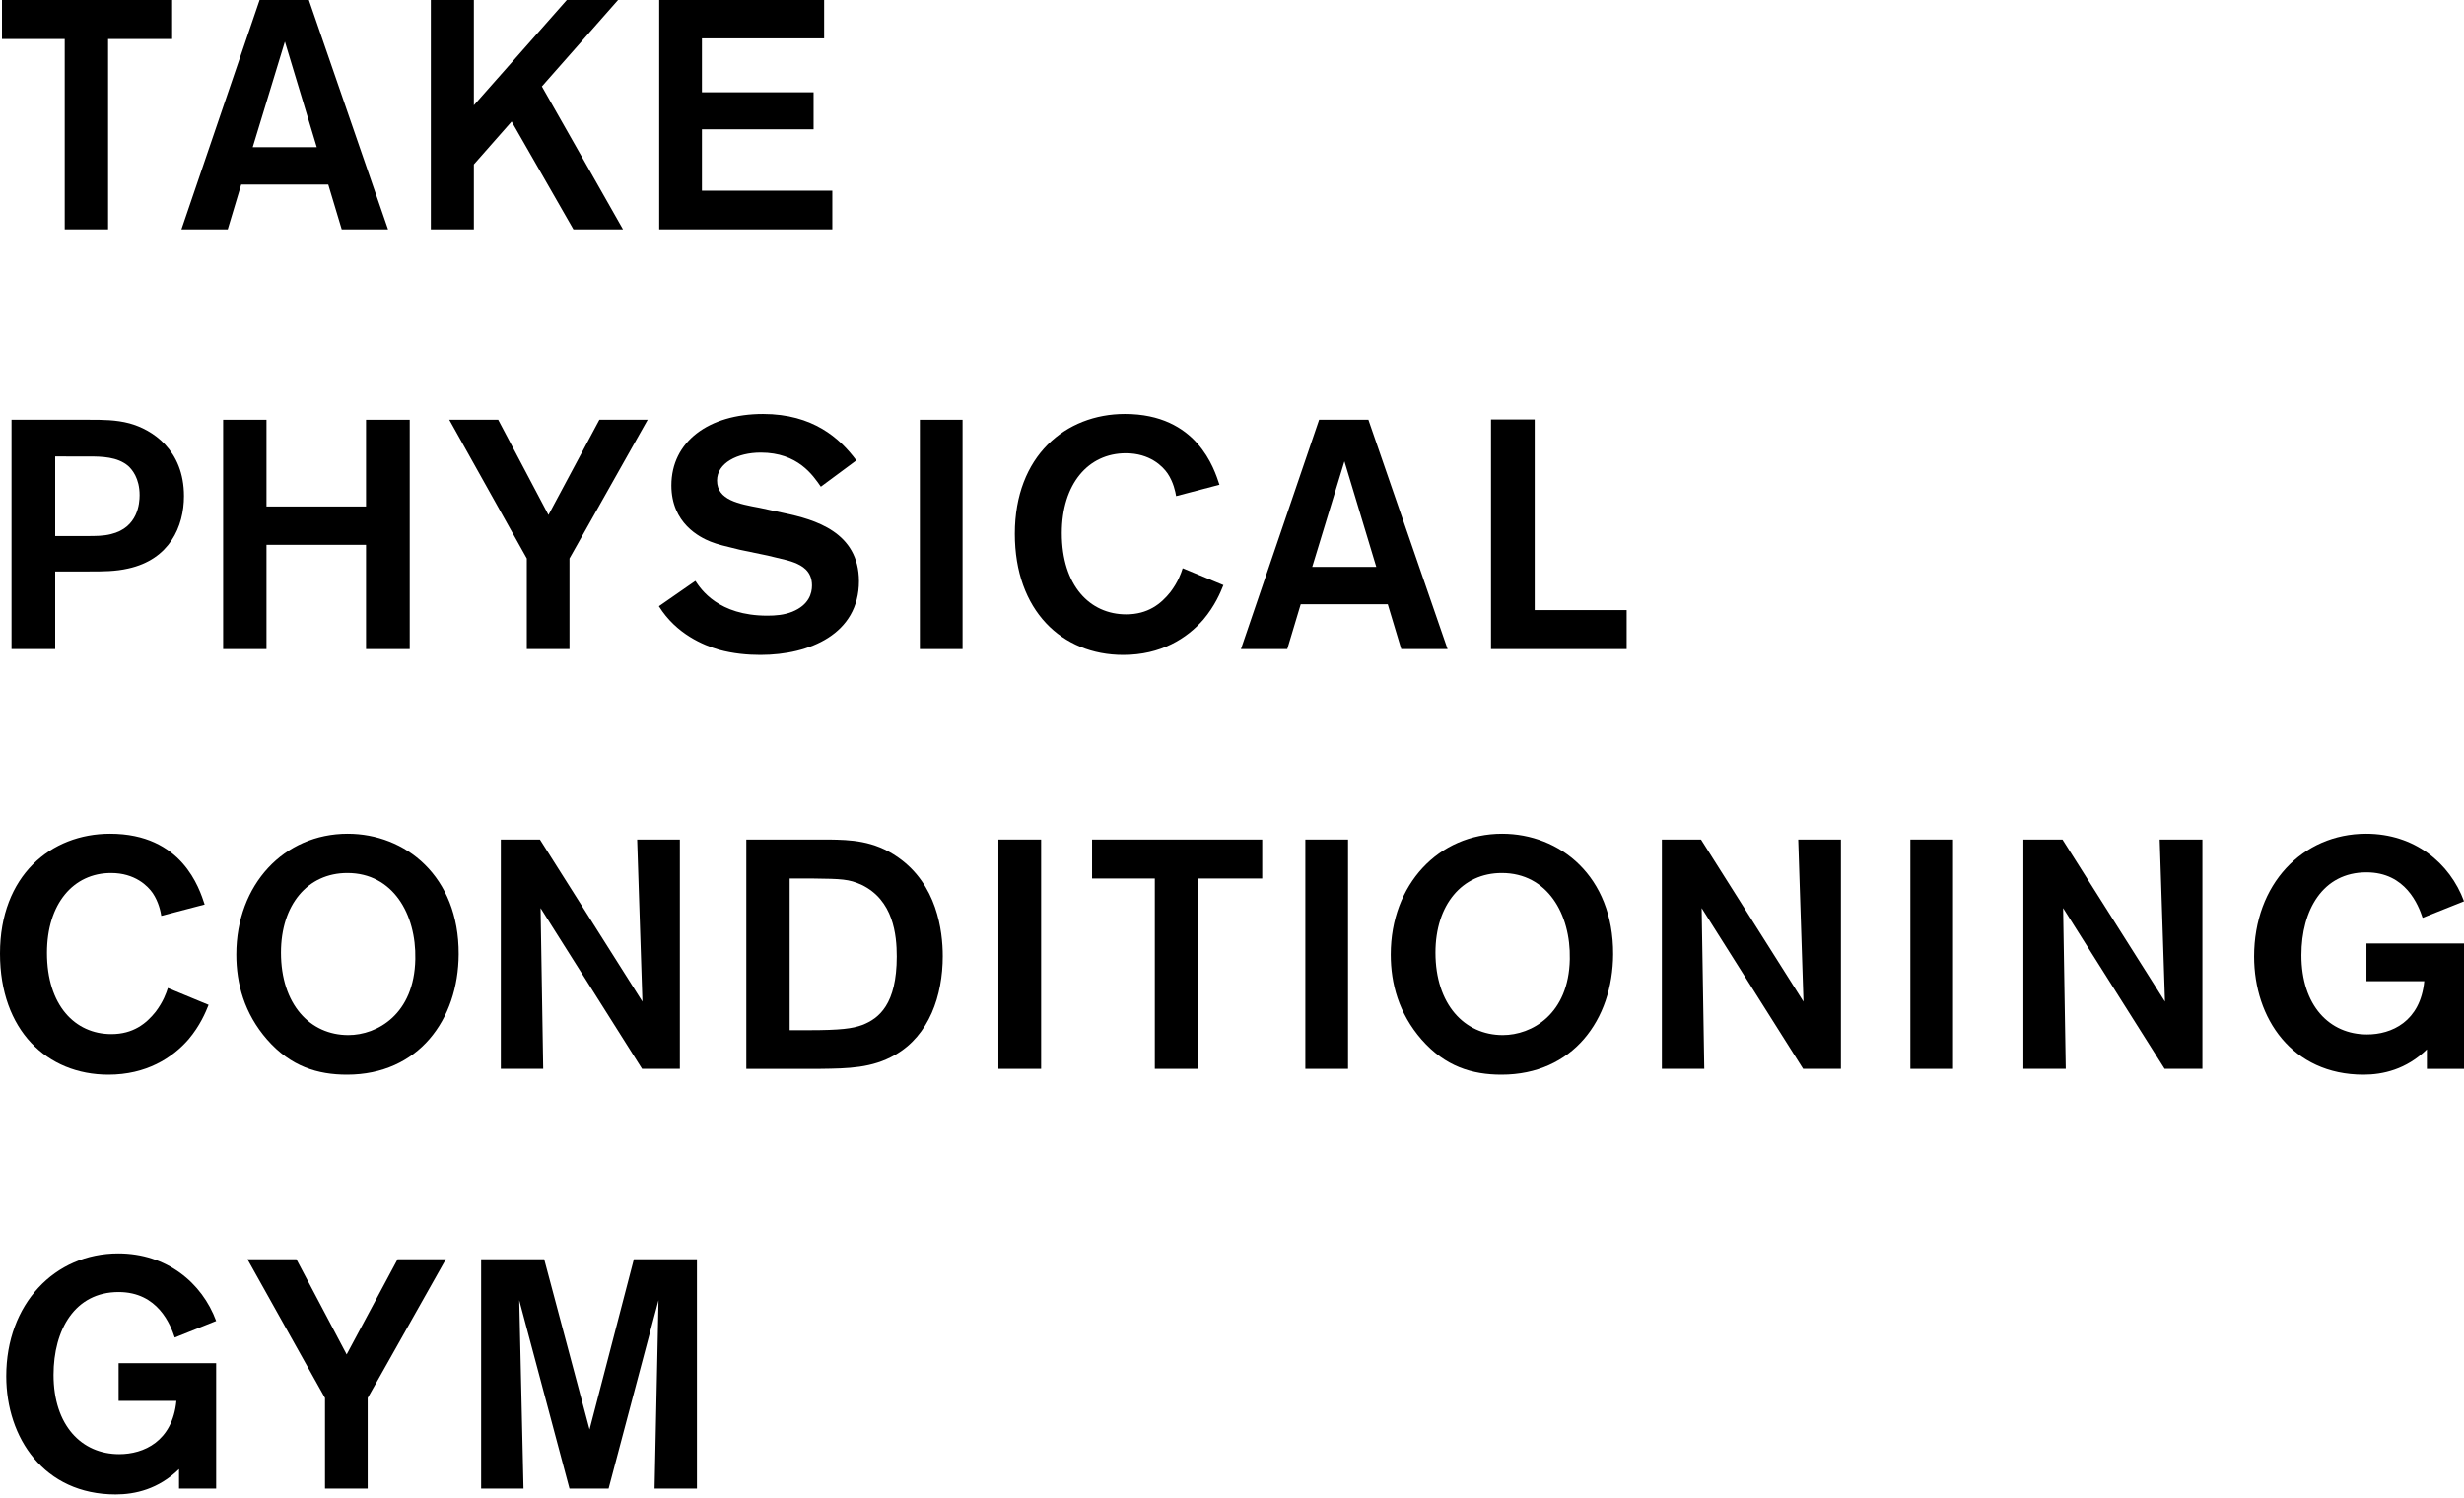
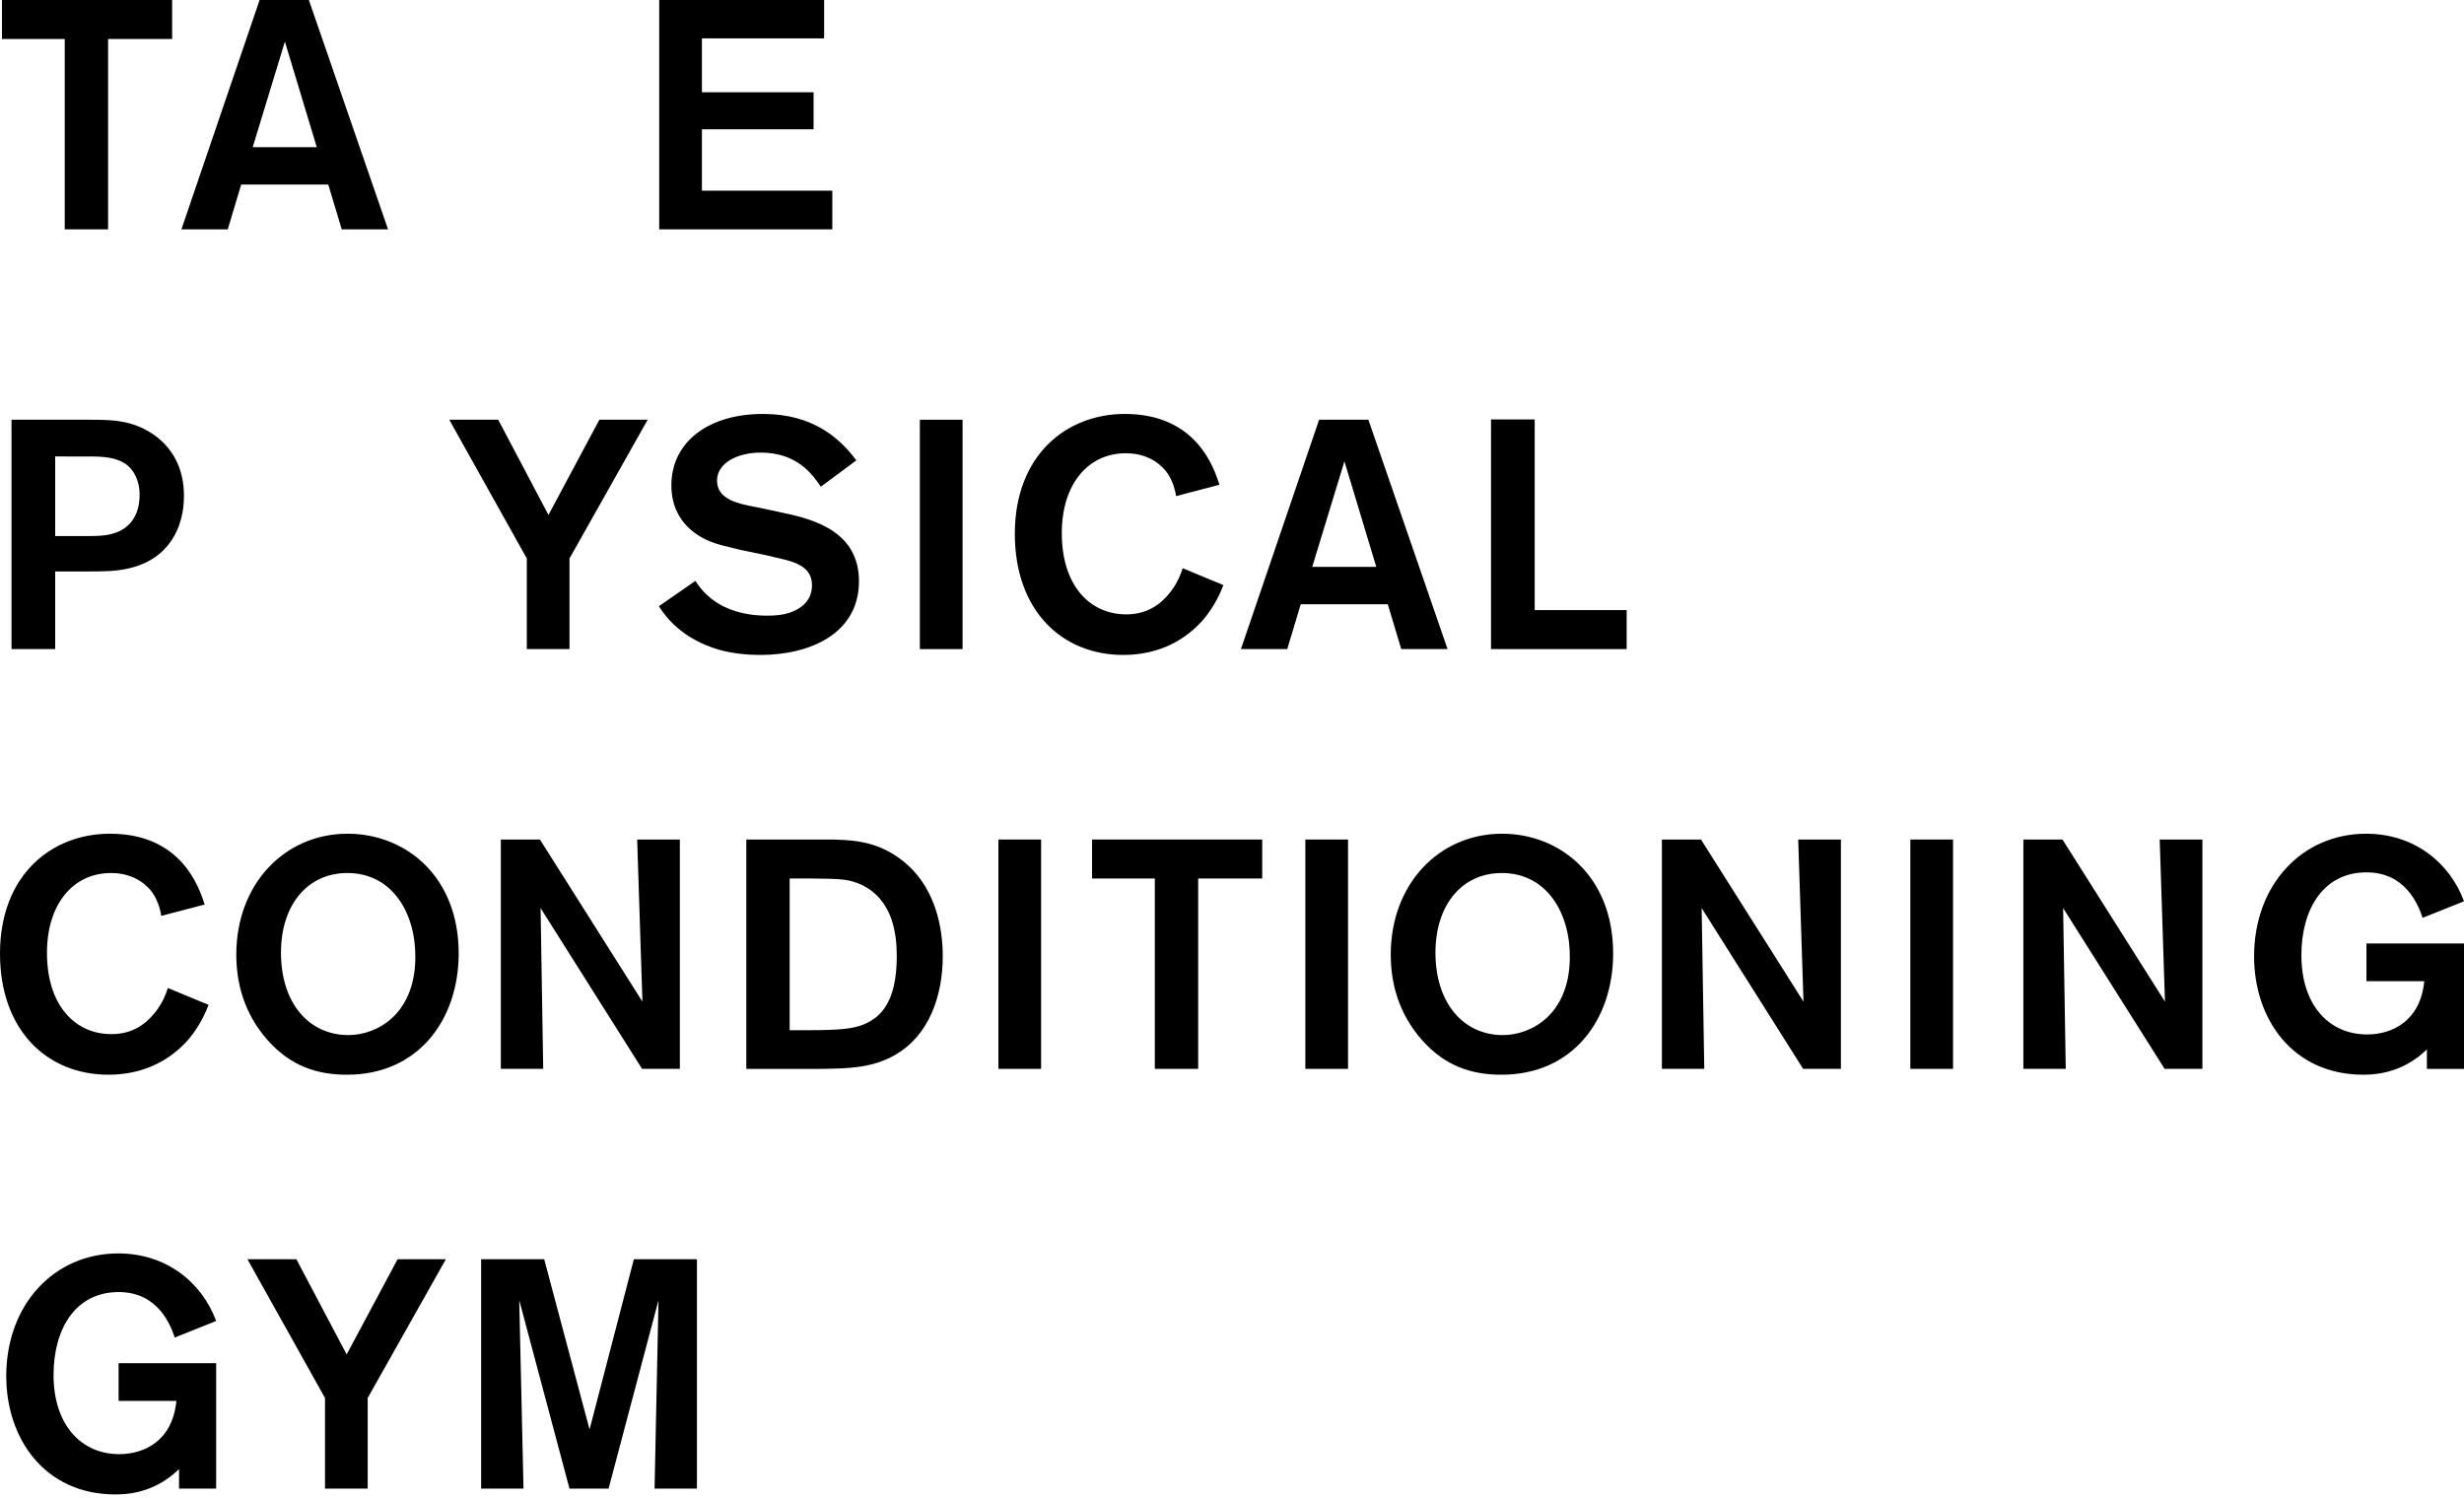
<svg xmlns="http://www.w3.org/2000/svg" width="245" height="149" viewBox="0 0 245 149" fill="none">
  <path d="M17.115 3.878H10.748V22.806H6.436V3.878H0.197V0H17.115V3.878Z" fill="black" />
  <path d="M32.64 18.349H23.983L22.645 22.808H18.039L25.812 0.002H30.712L38.584 22.808H33.979L32.64 18.349ZM31.497 14.636L28.328 4.138L25.127 14.636H31.497Z" fill="black" />
-   <path d="M53.88 8.595L61.946 22.806H57.015L50.872 12.083L47.118 16.347V22.806H42.84V0H47.118V10.468L56.36 0H61.456L53.88 8.595Z" fill="black" />
  <path d="M69.794 3.815V9.175H80.896V12.857H69.794V18.962H82.759V22.806H65.547V0H81.945V3.815H69.794Z" fill="black" />
  <path d="M1.145 41.738H8.918C10.189 41.738 11.53 41.738 12.87 42.095C15.123 42.708 18.292 44.712 18.292 49.33C18.292 52.367 16.854 55.629 12.74 56.533C11.464 56.824 10.258 56.824 8.852 56.824H5.488V64.544H1.145V41.738ZM5.488 45.39V53.304H8.591C9.506 53.304 10.29 53.304 11.041 53.111C13.719 52.465 13.882 50.041 13.882 49.233C13.882 47.555 13.131 46.681 12.739 46.327C11.661 45.423 10.159 45.391 8.753 45.391L5.488 45.39Z" fill="black" />
-   <path d="M40.74 41.738V64.545H36.395V54.177H26.497V64.545H22.188V41.738H26.497V50.363H36.395V41.738H40.74Z" fill="black" />
  <path d="M56.626 55.533V64.545H52.381V55.533L44.672 41.738H49.537L54.535 51.205L59.597 41.738H64.399L56.626 55.533Z" fill="black" />
  <path d="M69.143 57.764C69.697 58.603 71.428 61.22 76.294 61.22C77.113 61.22 77.962 61.155 78.777 60.83C80.444 60.155 80.737 58.989 80.737 58.216C80.737 56.762 79.725 56.246 79.006 55.953C78.484 55.762 78.417 55.728 76.327 55.242L73.55 54.664C72.082 54.308 71.363 54.145 70.642 53.856C69.598 53.436 66.757 52.045 66.757 48.267C66.757 43.939 70.447 41.162 75.871 41.162C80.835 41.162 83.514 43.583 85.147 45.781L81.618 48.396C80.835 47.266 79.333 45.005 75.642 45.005C73.323 45.005 71.297 46.04 71.297 47.783C71.297 49.72 73.454 50.109 75.544 50.496L77.927 51.012C81.032 51.659 85.408 52.917 85.408 57.794C85.408 63.03 80.507 65.127 75.608 65.127C74.335 65.127 72.897 64.999 71.493 64.612C69.957 64.161 67.246 63.06 65.516 60.283L69.143 57.764Z" fill="black" />
  <path d="M95.71 41.738H91.463V64.545H95.71V41.738Z" fill="black" />
  <path d="M121.645 58.183C121.352 58.926 120.796 60.25 119.653 61.608C118.02 63.48 115.44 65.127 111.683 65.127C105.577 65.127 100.906 60.702 100.906 53.079C100.906 45.326 105.969 41.162 111.848 41.162C119.033 41.162 120.732 46.62 121.253 48.202L116.943 49.332C116.876 48.913 116.682 47.944 116.093 47.072C115.603 46.361 114.331 45.071 111.945 45.071C108.189 45.071 105.577 48.137 105.577 53.015C105.577 58.216 108.352 61.091 111.979 61.091C114.134 61.091 115.441 60.057 116.387 58.861C117.14 57.859 117.433 57.02 117.596 56.503L121.645 58.183Z" fill="black" />
  <path d="M137.989 60.087H129.333L127.995 64.545H123.389L131.162 41.738H136.062L143.935 64.545H139.329L137.989 60.087ZM136.847 56.372L133.678 45.874L130.477 56.372H136.847Z" fill="black" />
  <path d="M152.597 60.668H161.742V64.545H148.254V41.709H152.597V60.668Z" fill="black" />
  <path d="M20.741 99.923C20.446 100.667 19.892 101.993 18.749 103.349C17.115 105.221 14.534 106.869 10.78 106.869C4.671 106.869 0 102.443 0 94.821C0 87.07 5.063 82.904 10.942 82.904C18.129 82.904 19.826 88.361 20.35 89.944L16.038 91.073C15.972 90.655 15.775 89.685 15.189 88.814C14.699 88.103 13.424 86.812 11.04 86.812C7.285 86.812 4.67 89.878 4.67 94.756C4.67 99.957 7.447 102.832 11.072 102.832C13.229 102.832 14.534 101.799 15.482 100.603C16.233 99.603 16.526 98.763 16.691 98.247L20.741 99.923Z" fill="black" />
  <path d="M34.502 106.869C31.595 106.869 28.916 106.062 26.564 103.38C24.279 100.764 23.496 97.792 23.496 94.918C23.496 87.942 28.263 82.904 34.569 82.904C40.283 82.904 45.641 87.1 45.607 94.886C45.575 101.41 41.591 106.869 34.502 106.869ZM34.535 86.812C30.583 86.812 27.938 89.976 27.938 94.726C27.938 99.859 30.812 102.928 34.633 102.928C37.507 102.928 41.197 100.861 41.296 95.371C41.394 90.912 39.075 86.812 34.535 86.812Z" fill="black" />
  <path d="M63.354 83.481H67.6V106.287H63.843L53.751 90.299L54.012 106.287H49.799V83.481H53.686L63.878 99.601L63.354 83.481Z" fill="black" />
  <path d="M74.207 83.481H82.471C84.464 83.515 86.88 83.548 89.298 85.258C93.152 87.941 93.74 92.526 93.74 95.078C93.74 98.986 92.4 102.959 89.003 104.898C86.718 106.222 84.3 106.254 81.589 106.288H74.207V83.481ZM78.518 87.358V102.442H80.347C83.614 102.442 84.757 102.281 85.739 101.924C87.402 101.279 89.167 99.857 89.167 95.111C89.167 92.979 88.84 89.49 85.639 87.971C84.398 87.423 83.711 87.391 80.805 87.358L78.518 87.358Z" fill="black" />
  <path d="M103.52 83.481H99.273V106.287H103.52V83.481Z" fill="black" />
  <path d="M125.504 87.358H119.136V106.287H114.825V87.358H108.586V83.481H125.504V87.358Z" fill="black" />
  <path d="M134.038 83.481H129.793V106.287H134.038V83.481Z" fill="black" />
  <path d="M149.294 106.869C146.386 106.869 143.709 106.062 141.354 103.38C139.071 100.764 138.285 97.792 138.285 94.918C138.285 87.942 143.055 82.904 149.36 82.904C155.073 82.904 160.432 87.1 160.398 94.886C160.367 101.41 156.382 106.869 149.294 106.869ZM149.326 86.812C145.374 86.812 142.73 89.976 142.73 94.726C142.73 99.859 145.604 102.928 149.425 102.928C152.298 102.928 155.99 100.861 156.088 95.371C156.186 90.912 153.866 86.812 149.326 86.812Z" fill="black" />
  <path d="M178.8 83.481H183.045V106.287H179.288L169.198 90.299L169.459 106.287H165.244V83.481H169.132L179.323 99.601L178.8 83.481Z" fill="black" />
  <path d="M194.195 83.481H189.949V106.287H194.195V83.481Z" fill="black" />
  <path d="M214.742 83.481H218.989V106.287H215.232L205.14 90.299L205.401 106.287H201.188V83.481H205.076L215.267 99.601L214.742 83.481Z" fill="black" />
  <path d="M245.001 93.819V106.289H241.31V104.35C239.251 106.354 236.933 106.869 235.005 106.869C227.886 106.869 224.129 101.25 224.129 95.112C224.129 87.942 228.929 82.904 235.268 82.904C240.067 82.904 243.595 85.809 245.001 89.622L240.885 91.267C240.461 90.009 239.22 86.746 235.3 86.746C230.955 86.746 228.832 90.494 228.832 94.981C228.832 99.989 231.61 102.865 235.364 102.865C237.782 102.865 240.656 101.602 241.049 97.566H235.3V93.819H245.001Z" fill="black" />
  <path d="M21.493 135.556V148.023H17.802V146.085C15.744 148.09 13.423 148.607 11.497 148.607C4.379 148.607 0.621 142.986 0.621 136.847C0.621 129.678 5.422 124.639 11.76 124.639C16.561 124.639 20.087 127.545 21.493 131.357L17.376 133.003C16.953 131.744 15.712 128.481 11.792 128.481C7.445 128.481 5.324 132.228 5.324 136.717C5.324 141.725 8.101 144.6 11.856 144.6C14.274 144.6 17.148 143.34 17.54 139.301H11.793V135.556H21.493Z" fill="black" />
  <path d="M36.56 139.013V148.023H32.315V139.013L24.605 125.221H29.471L34.469 134.684L39.532 125.221H44.331L36.56 139.013Z" fill="black" />
  <path d="M69.298 125.221V148.025H65.085L65.477 129.292L60.513 148.025H56.625L51.629 129.292L52.053 148.025H47.84V125.221H54.111L58.621 142.145L63.026 125.221H69.298Z" fill="black" />
</svg>